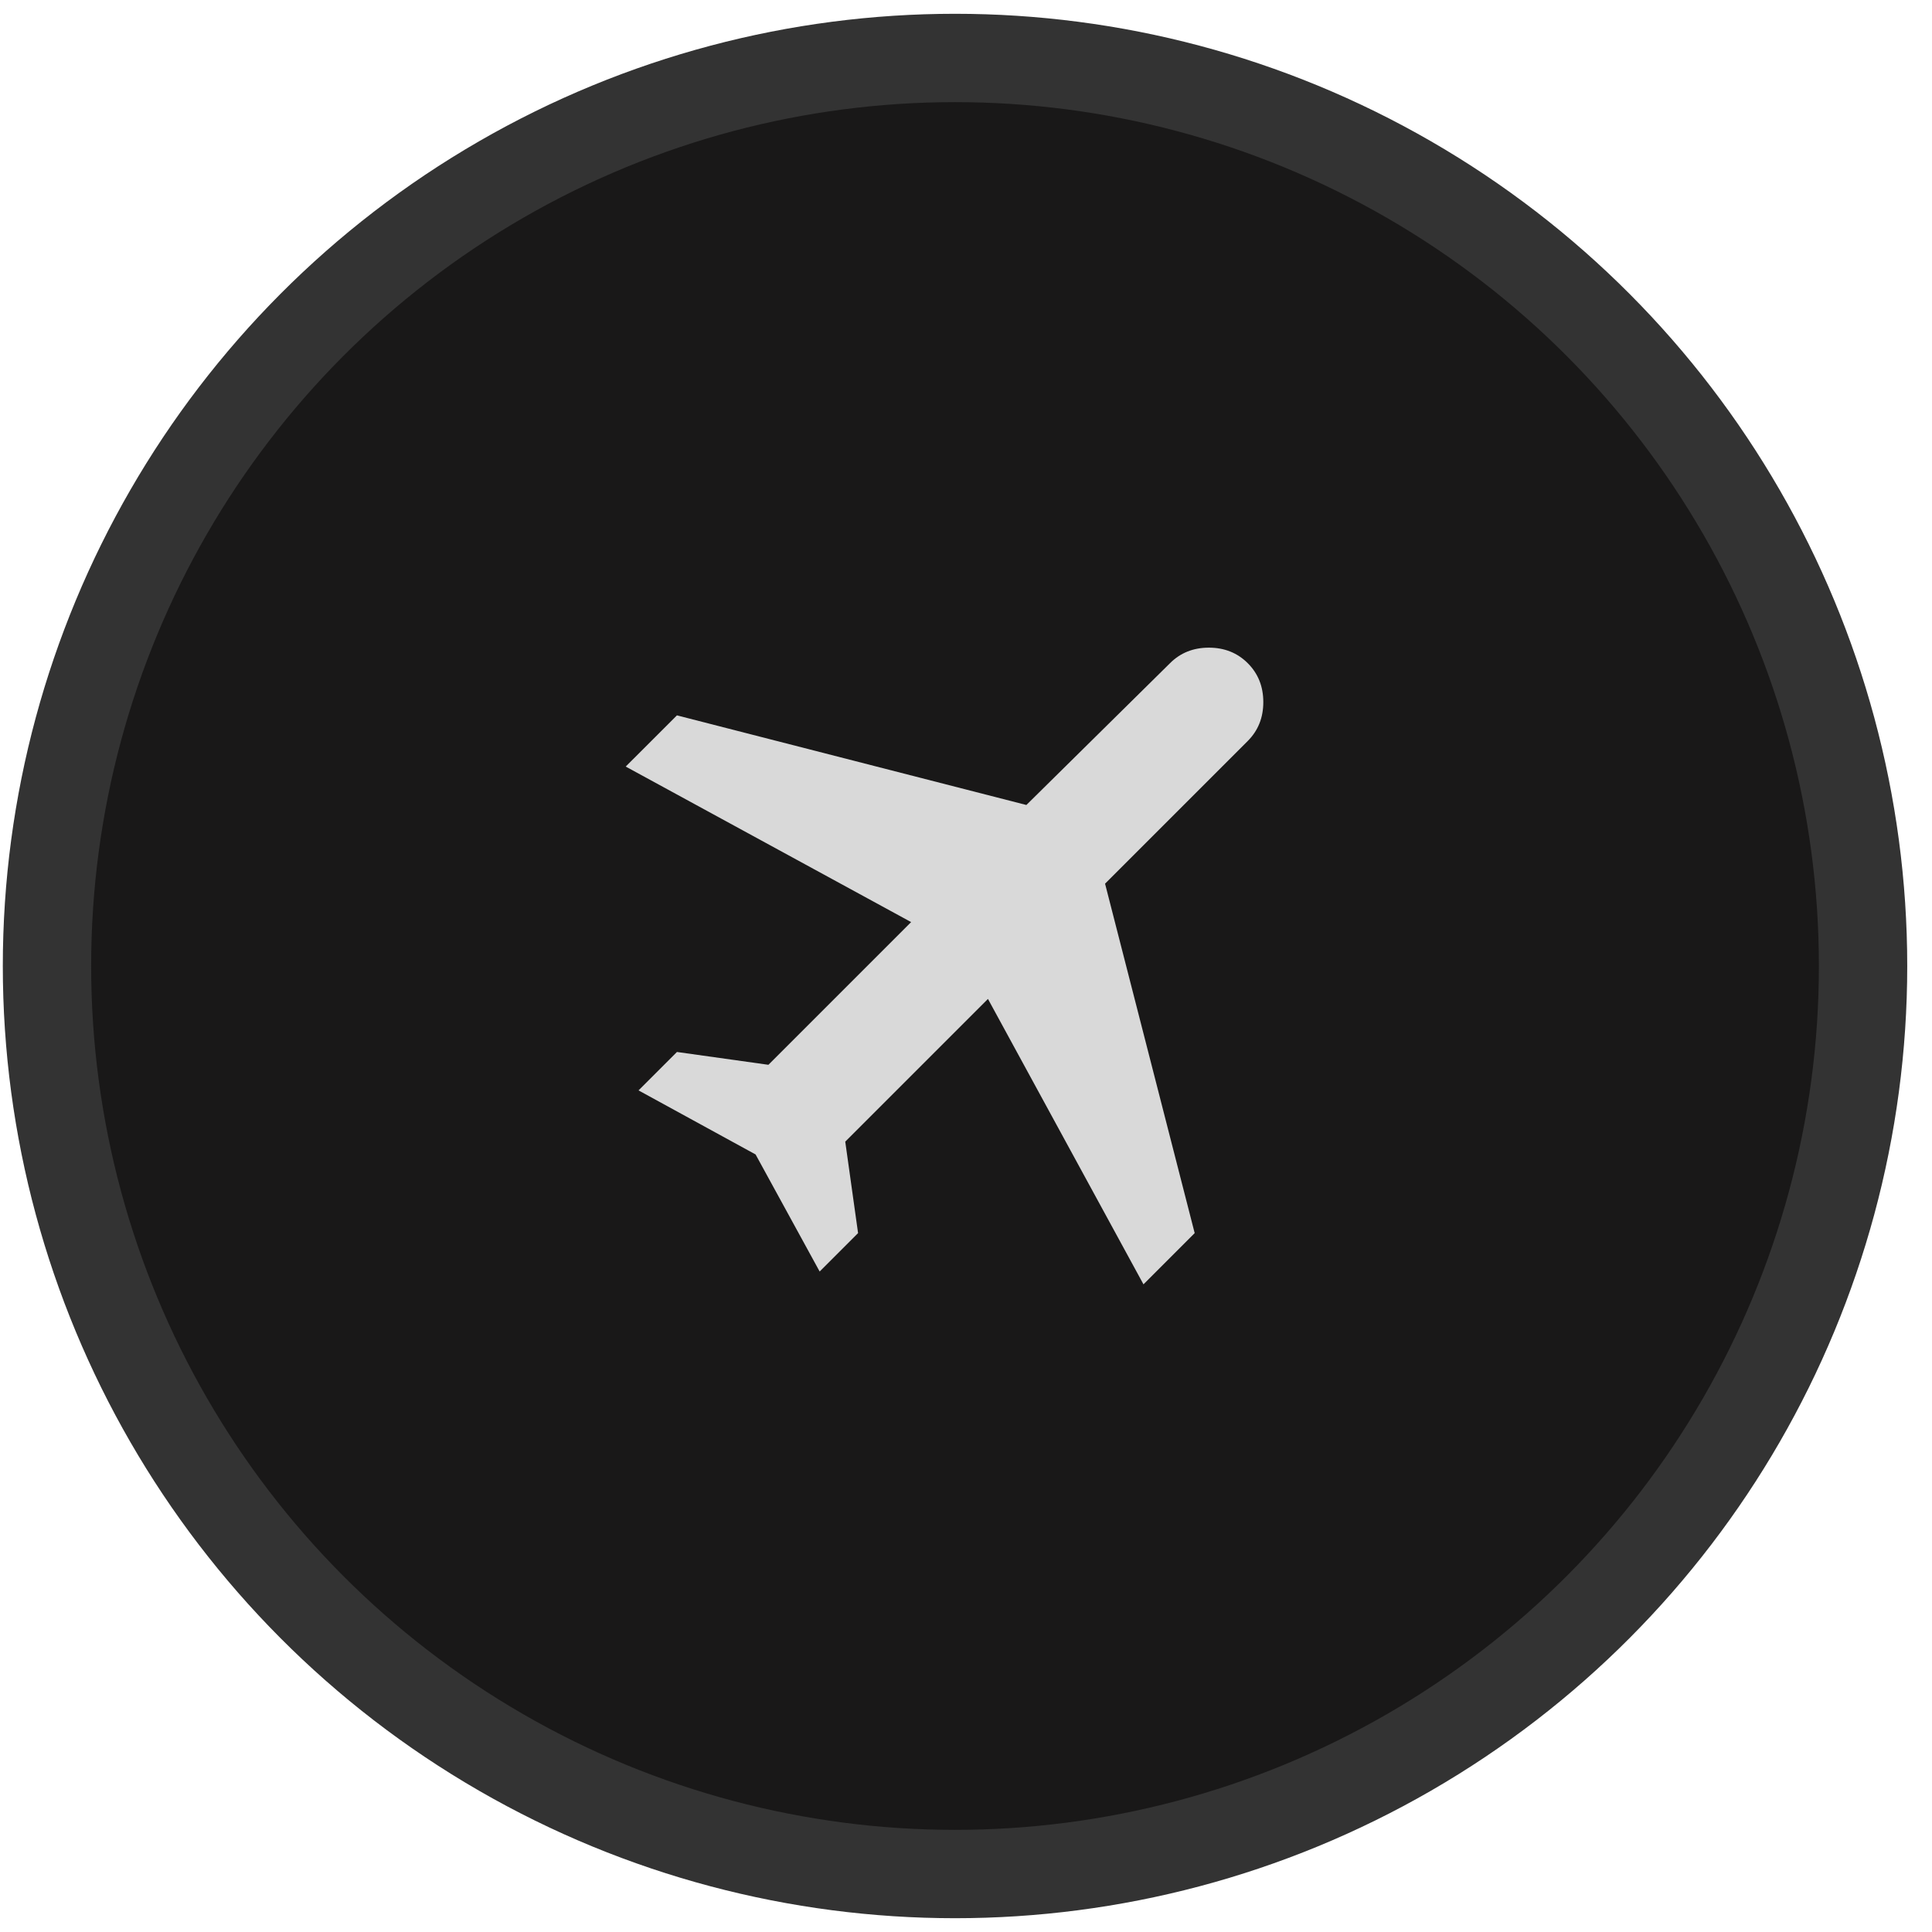
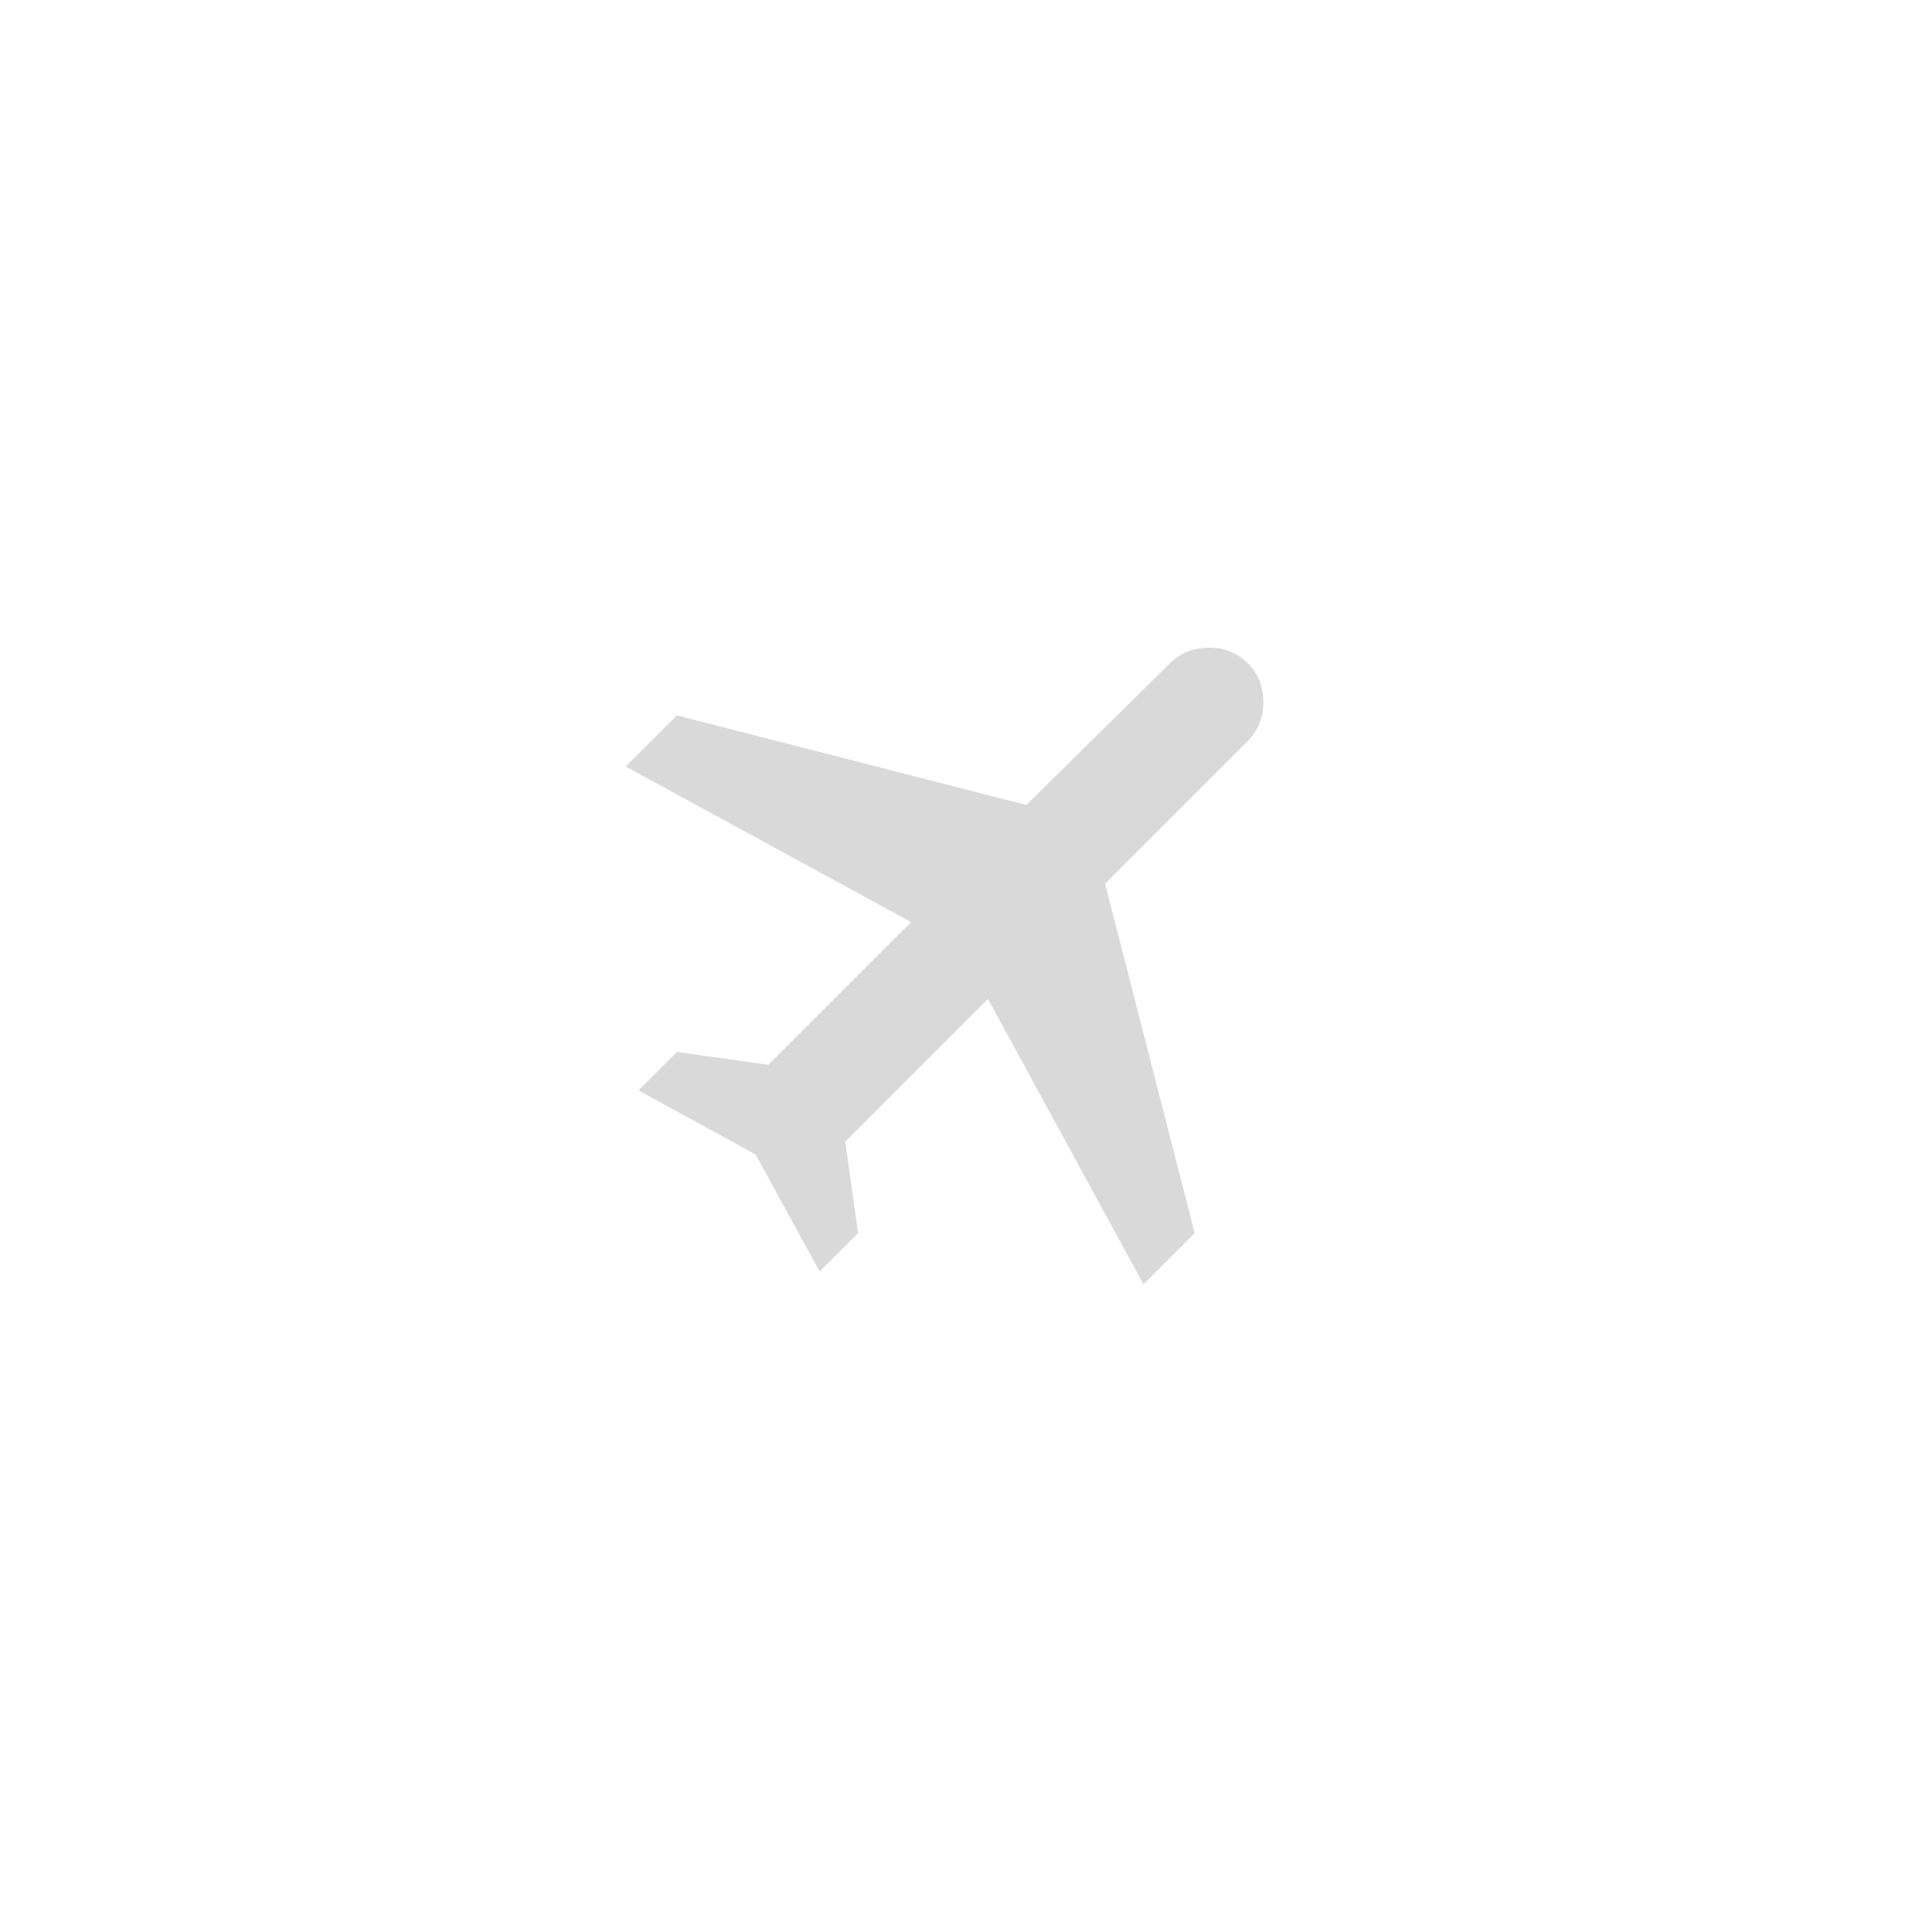
<svg xmlns="http://www.w3.org/2000/svg" width="44" height="44" viewBox="0 0 44 44" fill="none">
-   <circle cx="21.75" cy="22" r="20.68" fill="#191818" stroke="#333333" stroke-width="2.012" />
  <path d="M17.208 26.292L14.542 24.833L15.417 23.958L17.5 24.25L20.75 21L14.25 17.458L15.417 16.292L23.375 18.333L26.646 15.104C26.882 14.868 27.177 14.75 27.531 14.75C27.885 14.75 28.181 14.868 28.417 15.104C28.653 15.34 28.771 15.635 28.771 15.99C28.771 16.344 28.653 16.639 28.417 16.875L25.167 20.125L27.208 28.083L26.042 29.25L22.5 22.75L19.25 26L19.542 28.083L18.667 28.958L17.208 26.292Z" fill="#D9D9D9" />
</svg>